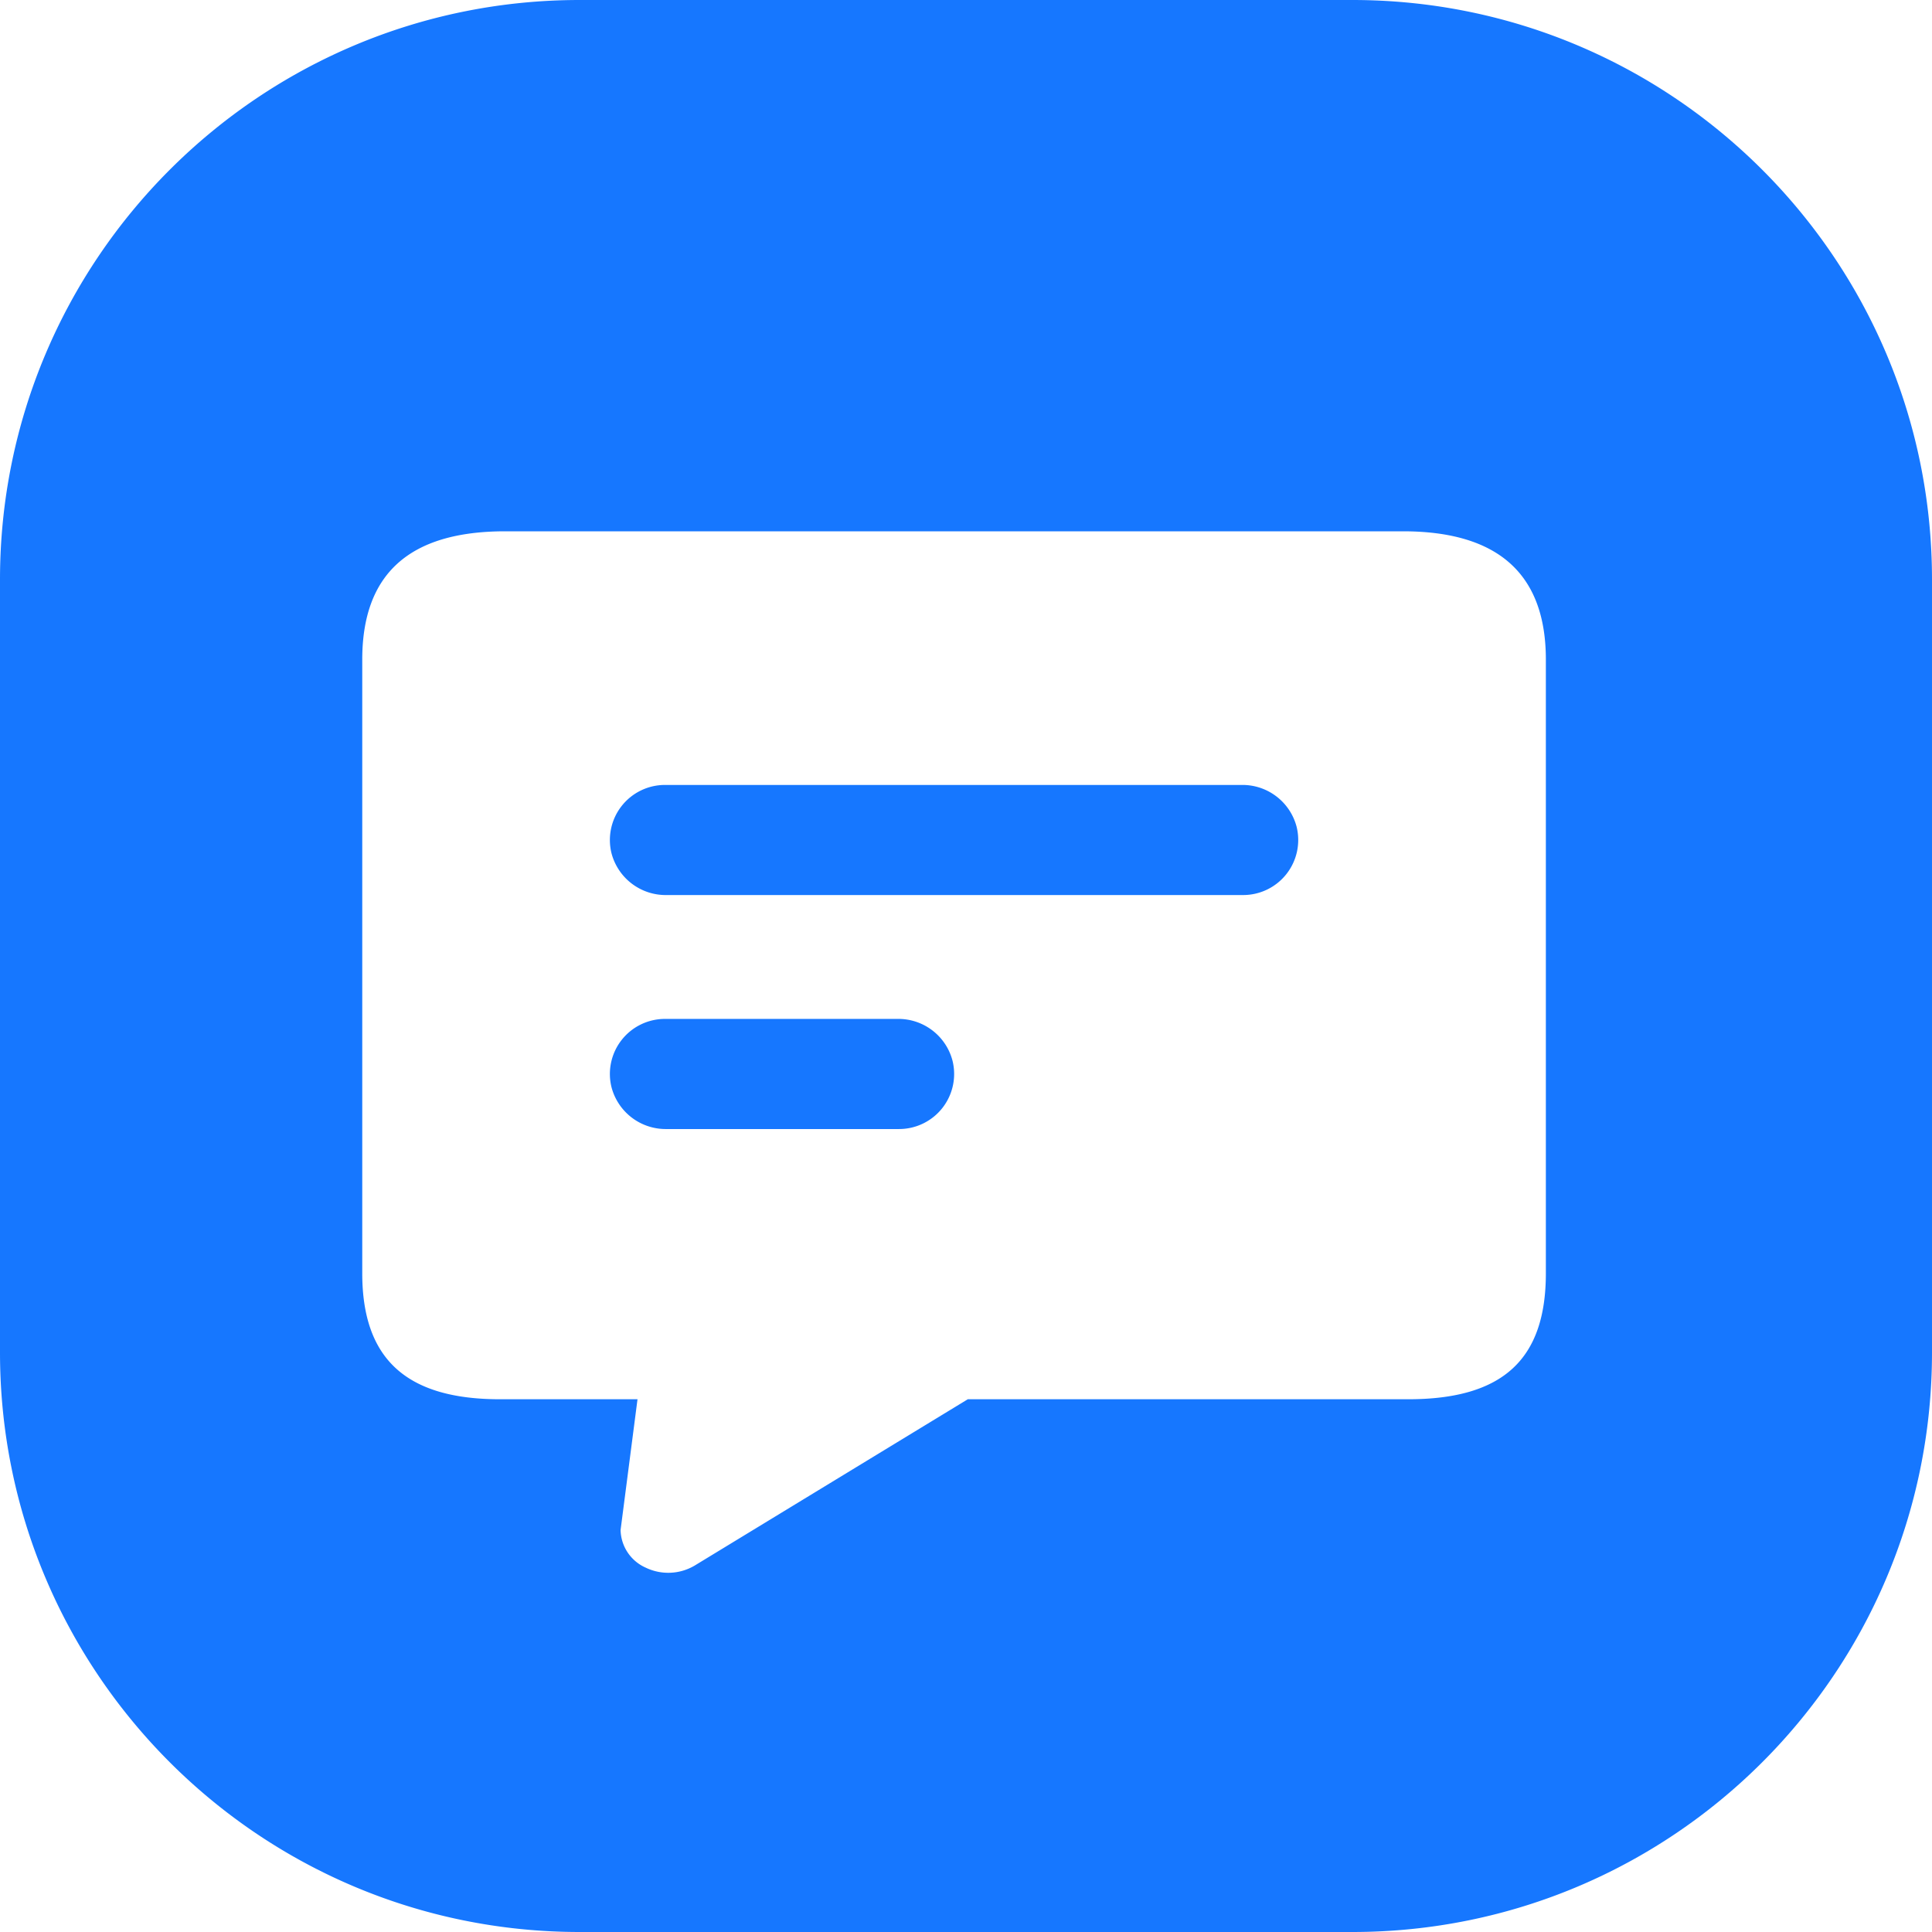
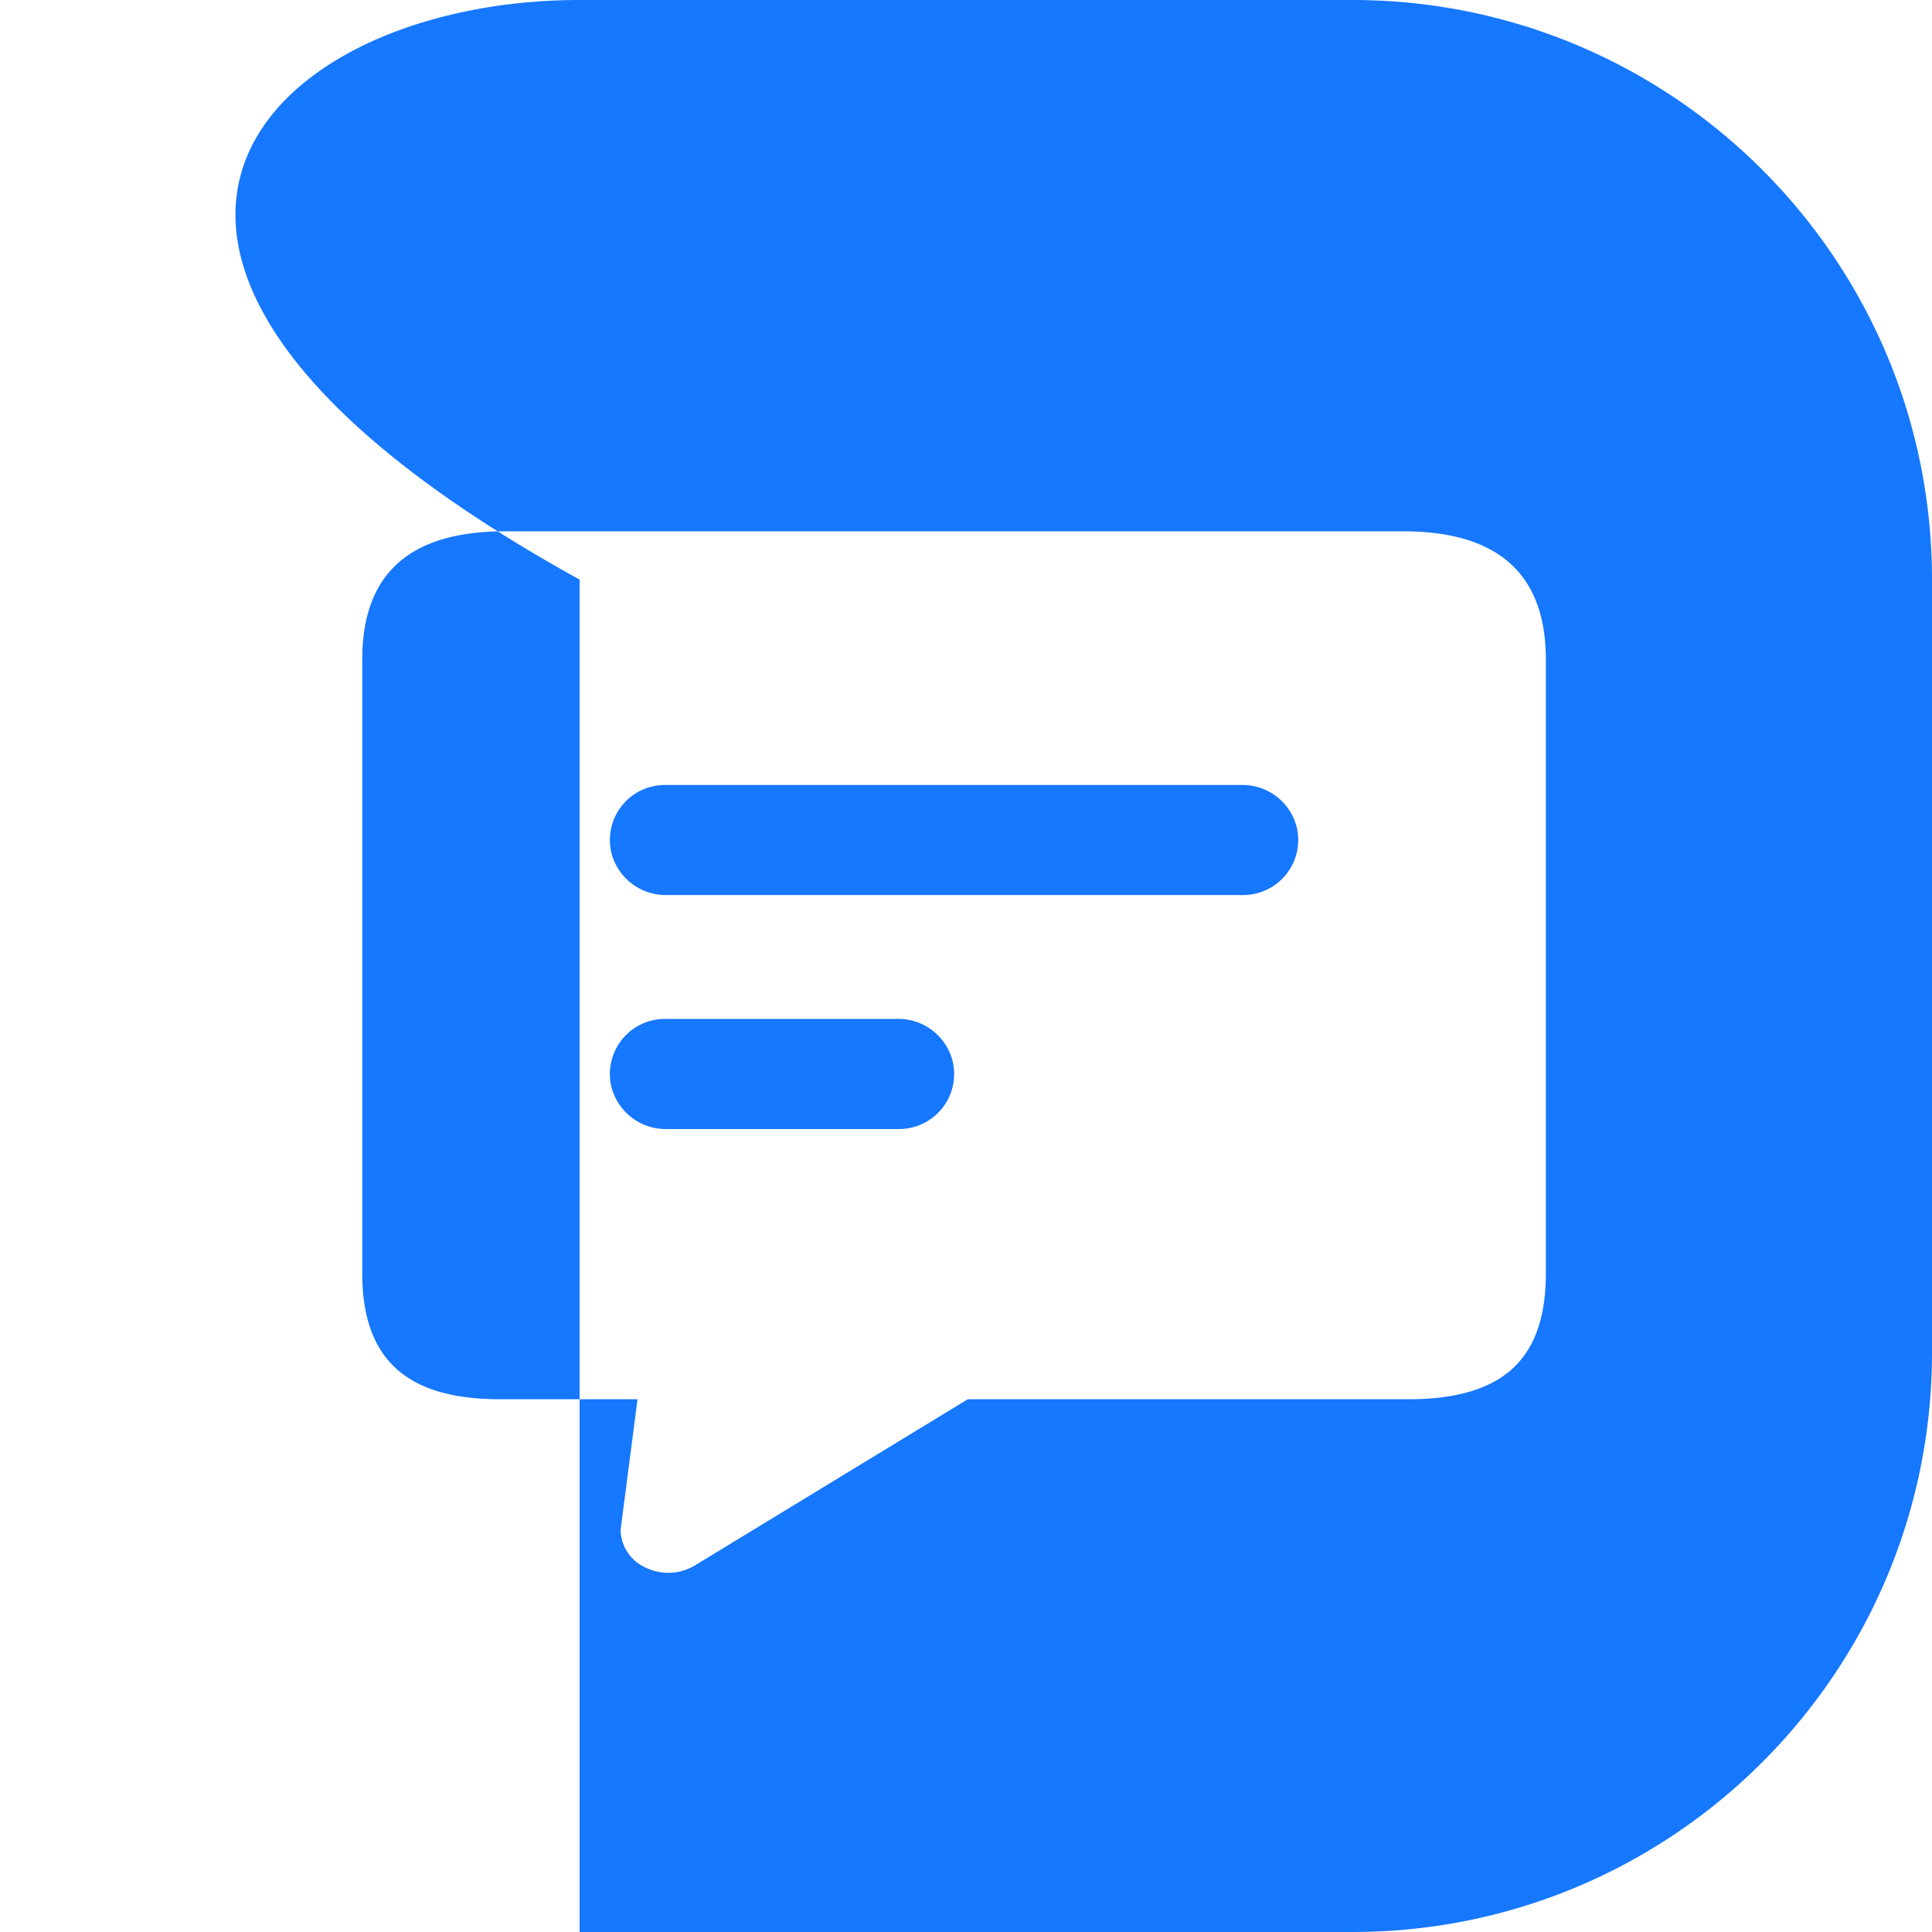
<svg xmlns="http://www.w3.org/2000/svg" t="1741343172161" class="icon" viewBox="0 0 1024 1024" version="1.1" p-id="4641" width="300" height="300">
-   <path d="M716.8 0c169.664 0 307.2 137.536 307.2 307.2v409.6c0 169.664-137.536 307.2-307.2 307.2H307.2C137.536 1024 0 886.464 0 716.8V307.2C0 137.536 137.536 0 307.2 0h409.6z m26.79 281.6H267.75C216.806 281.6 192 304.282 192 349.619v325.248c0 45.325 23.27 66.765 72.947 66.765h72.947l-8.973 69.299a22.362 22.362 0 0 0 13.35 19.968 27.507 27.507 0 0 0 25.894-1.101l144.794-88.166h233.434c50.522 0 72.947-21.44 72.947-66.778V349.619c0-45.35-25.254-68.019-75.75-68.019z m-267.904 258.445c13.696-0.218 25.754 8.96 29.184 22.221a29.184 29.184 0 0 1-28.378 36.147H353.28a29.696 29.696 0 0 1-29.184-22.221 29.184 29.184 0 0 1 28.39-36.147h123.2z m182.374-124.006c13.683-0.218 25.741 8.96 29.184 22.221a29.184 29.184 0 0 1-28.39 36.134H353.28a29.696 29.696 0 0 1-29.184-22.208 29.184 29.184 0 0 1 28.39-36.147H658.048z" fill="#1677FF" p-id="4642" />
+   <path d="M716.8 0c169.664 0 307.2 137.536 307.2 307.2v409.6c0 169.664-137.536 307.2-307.2 307.2H307.2V307.2C0 137.536 137.536 0 307.2 0h409.6z m26.79 281.6H267.75C216.806 281.6 192 304.282 192 349.619v325.248c0 45.325 23.27 66.765 72.947 66.765h72.947l-8.973 69.299a22.362 22.362 0 0 0 13.35 19.968 27.507 27.507 0 0 0 25.894-1.101l144.794-88.166h233.434c50.522 0 72.947-21.44 72.947-66.778V349.619c0-45.35-25.254-68.019-75.75-68.019z m-267.904 258.445c13.696-0.218 25.754 8.96 29.184 22.221a29.184 29.184 0 0 1-28.378 36.147H353.28a29.696 29.696 0 0 1-29.184-22.221 29.184 29.184 0 0 1 28.39-36.147h123.2z m182.374-124.006c13.683-0.218 25.741 8.96 29.184 22.221a29.184 29.184 0 0 1-28.39 36.134H353.28a29.696 29.696 0 0 1-29.184-22.208 29.184 29.184 0 0 1 28.39-36.147H658.048z" fill="#1677FF" p-id="4642" />
</svg>